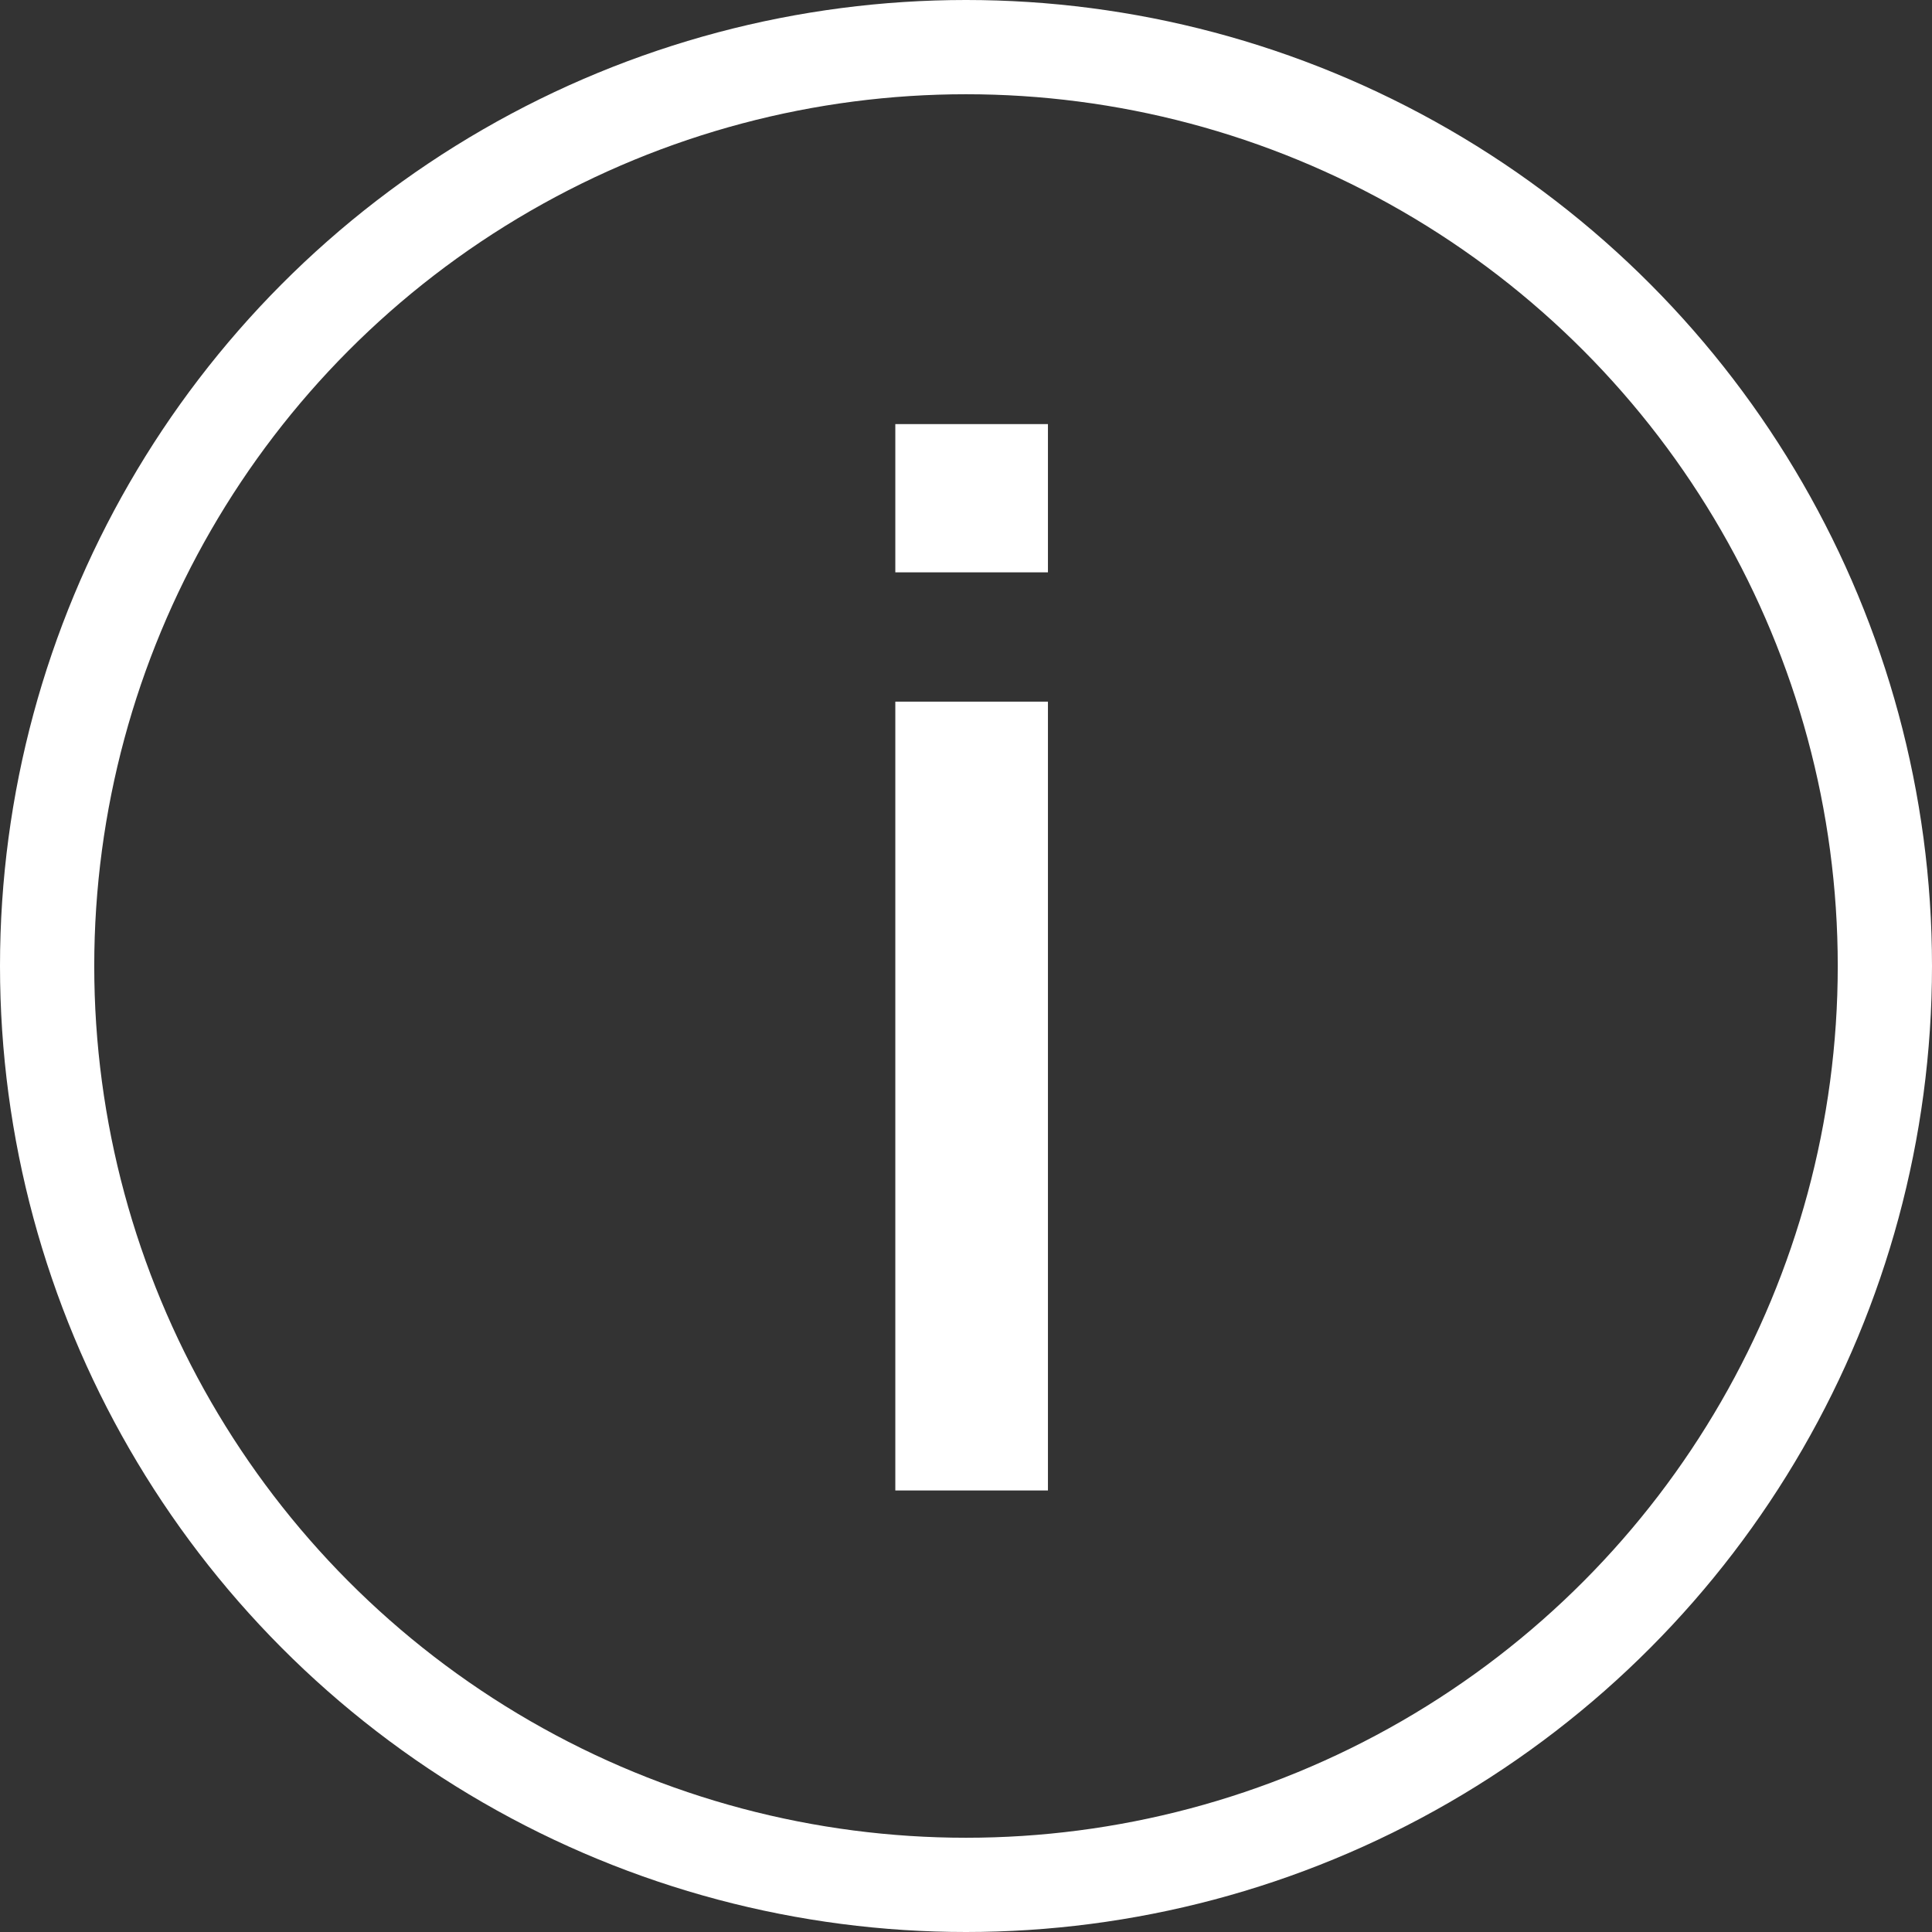
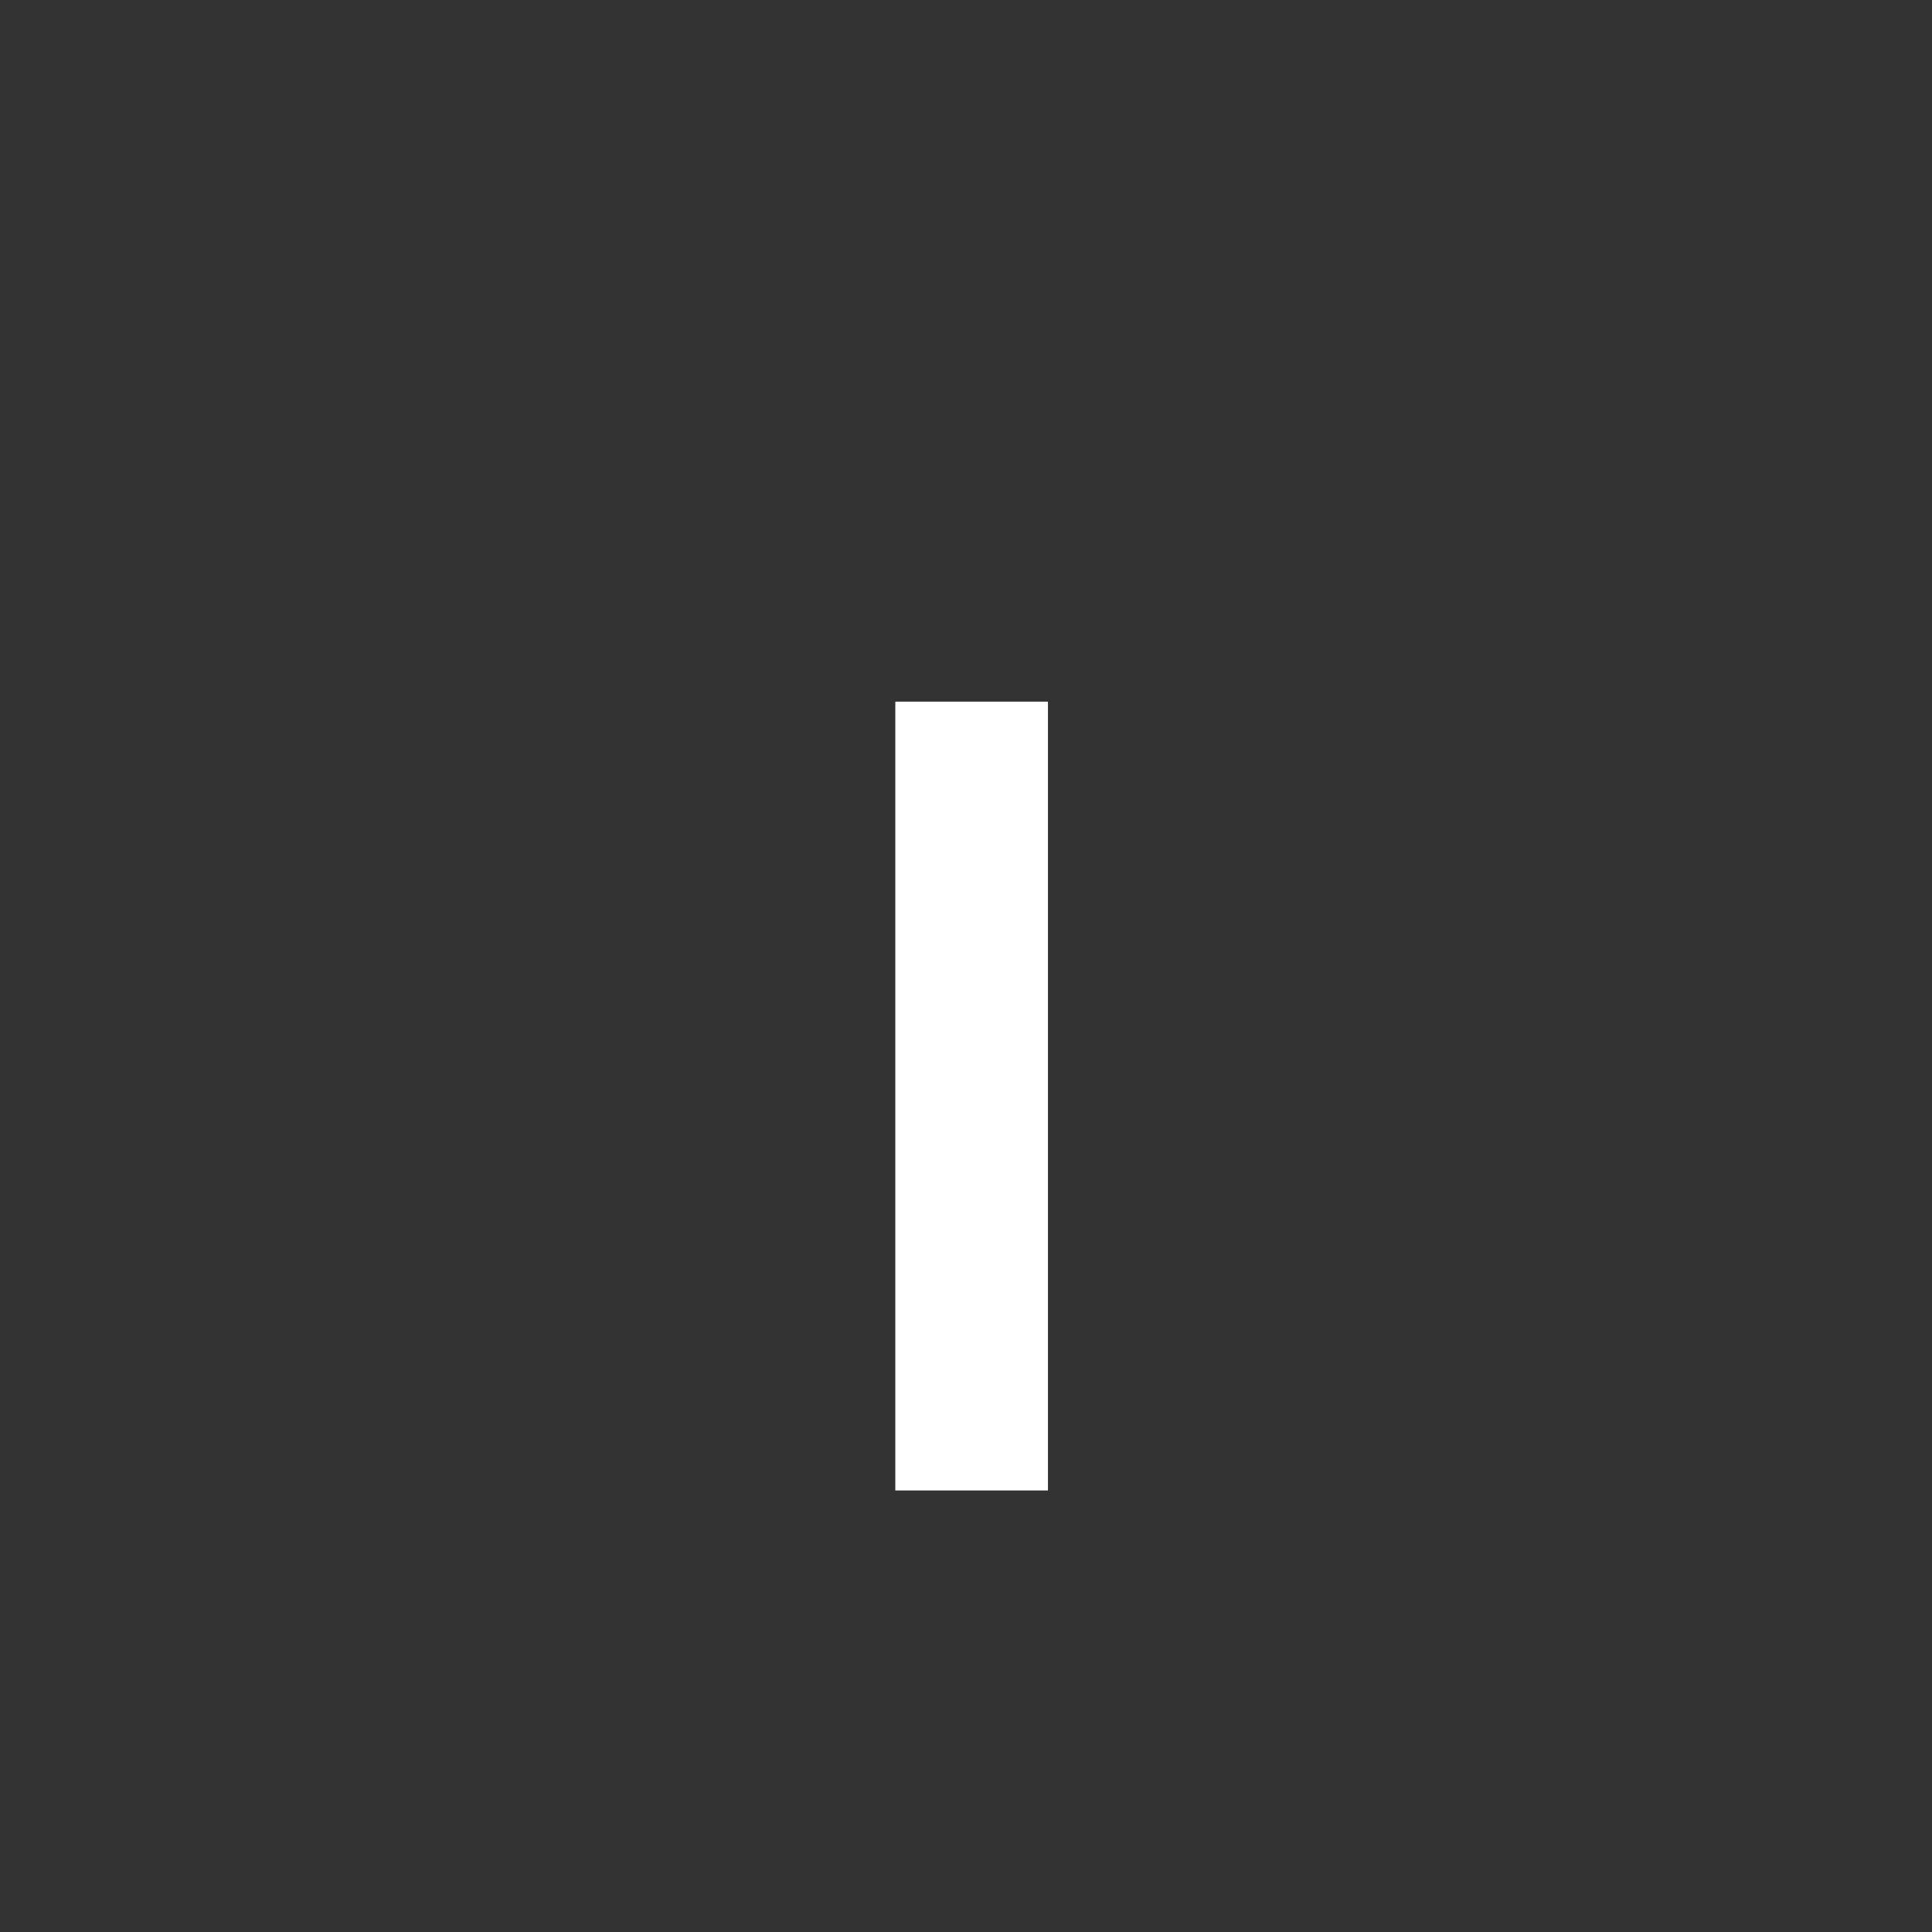
<svg xmlns="http://www.w3.org/2000/svg" width="41" height="41" viewBox="0 0 41 41" fill="none">
  <rect x="0" y="0" width="41" height="41" fill="#333333" stroke="none" />
-   <path d="M19 12.146V9H22.239V12.146H19ZM19 31.63V14.89H22.239V31.63H19Z" fill="white" />
-   <circle cx="20.5" cy="20.5" r="19.5" stroke="white" stroke-width="2" />
+   <path d="M19 12.146V9H22.239H19ZM19 31.63V14.89H22.239V31.63H19Z" fill="white" />
</svg>